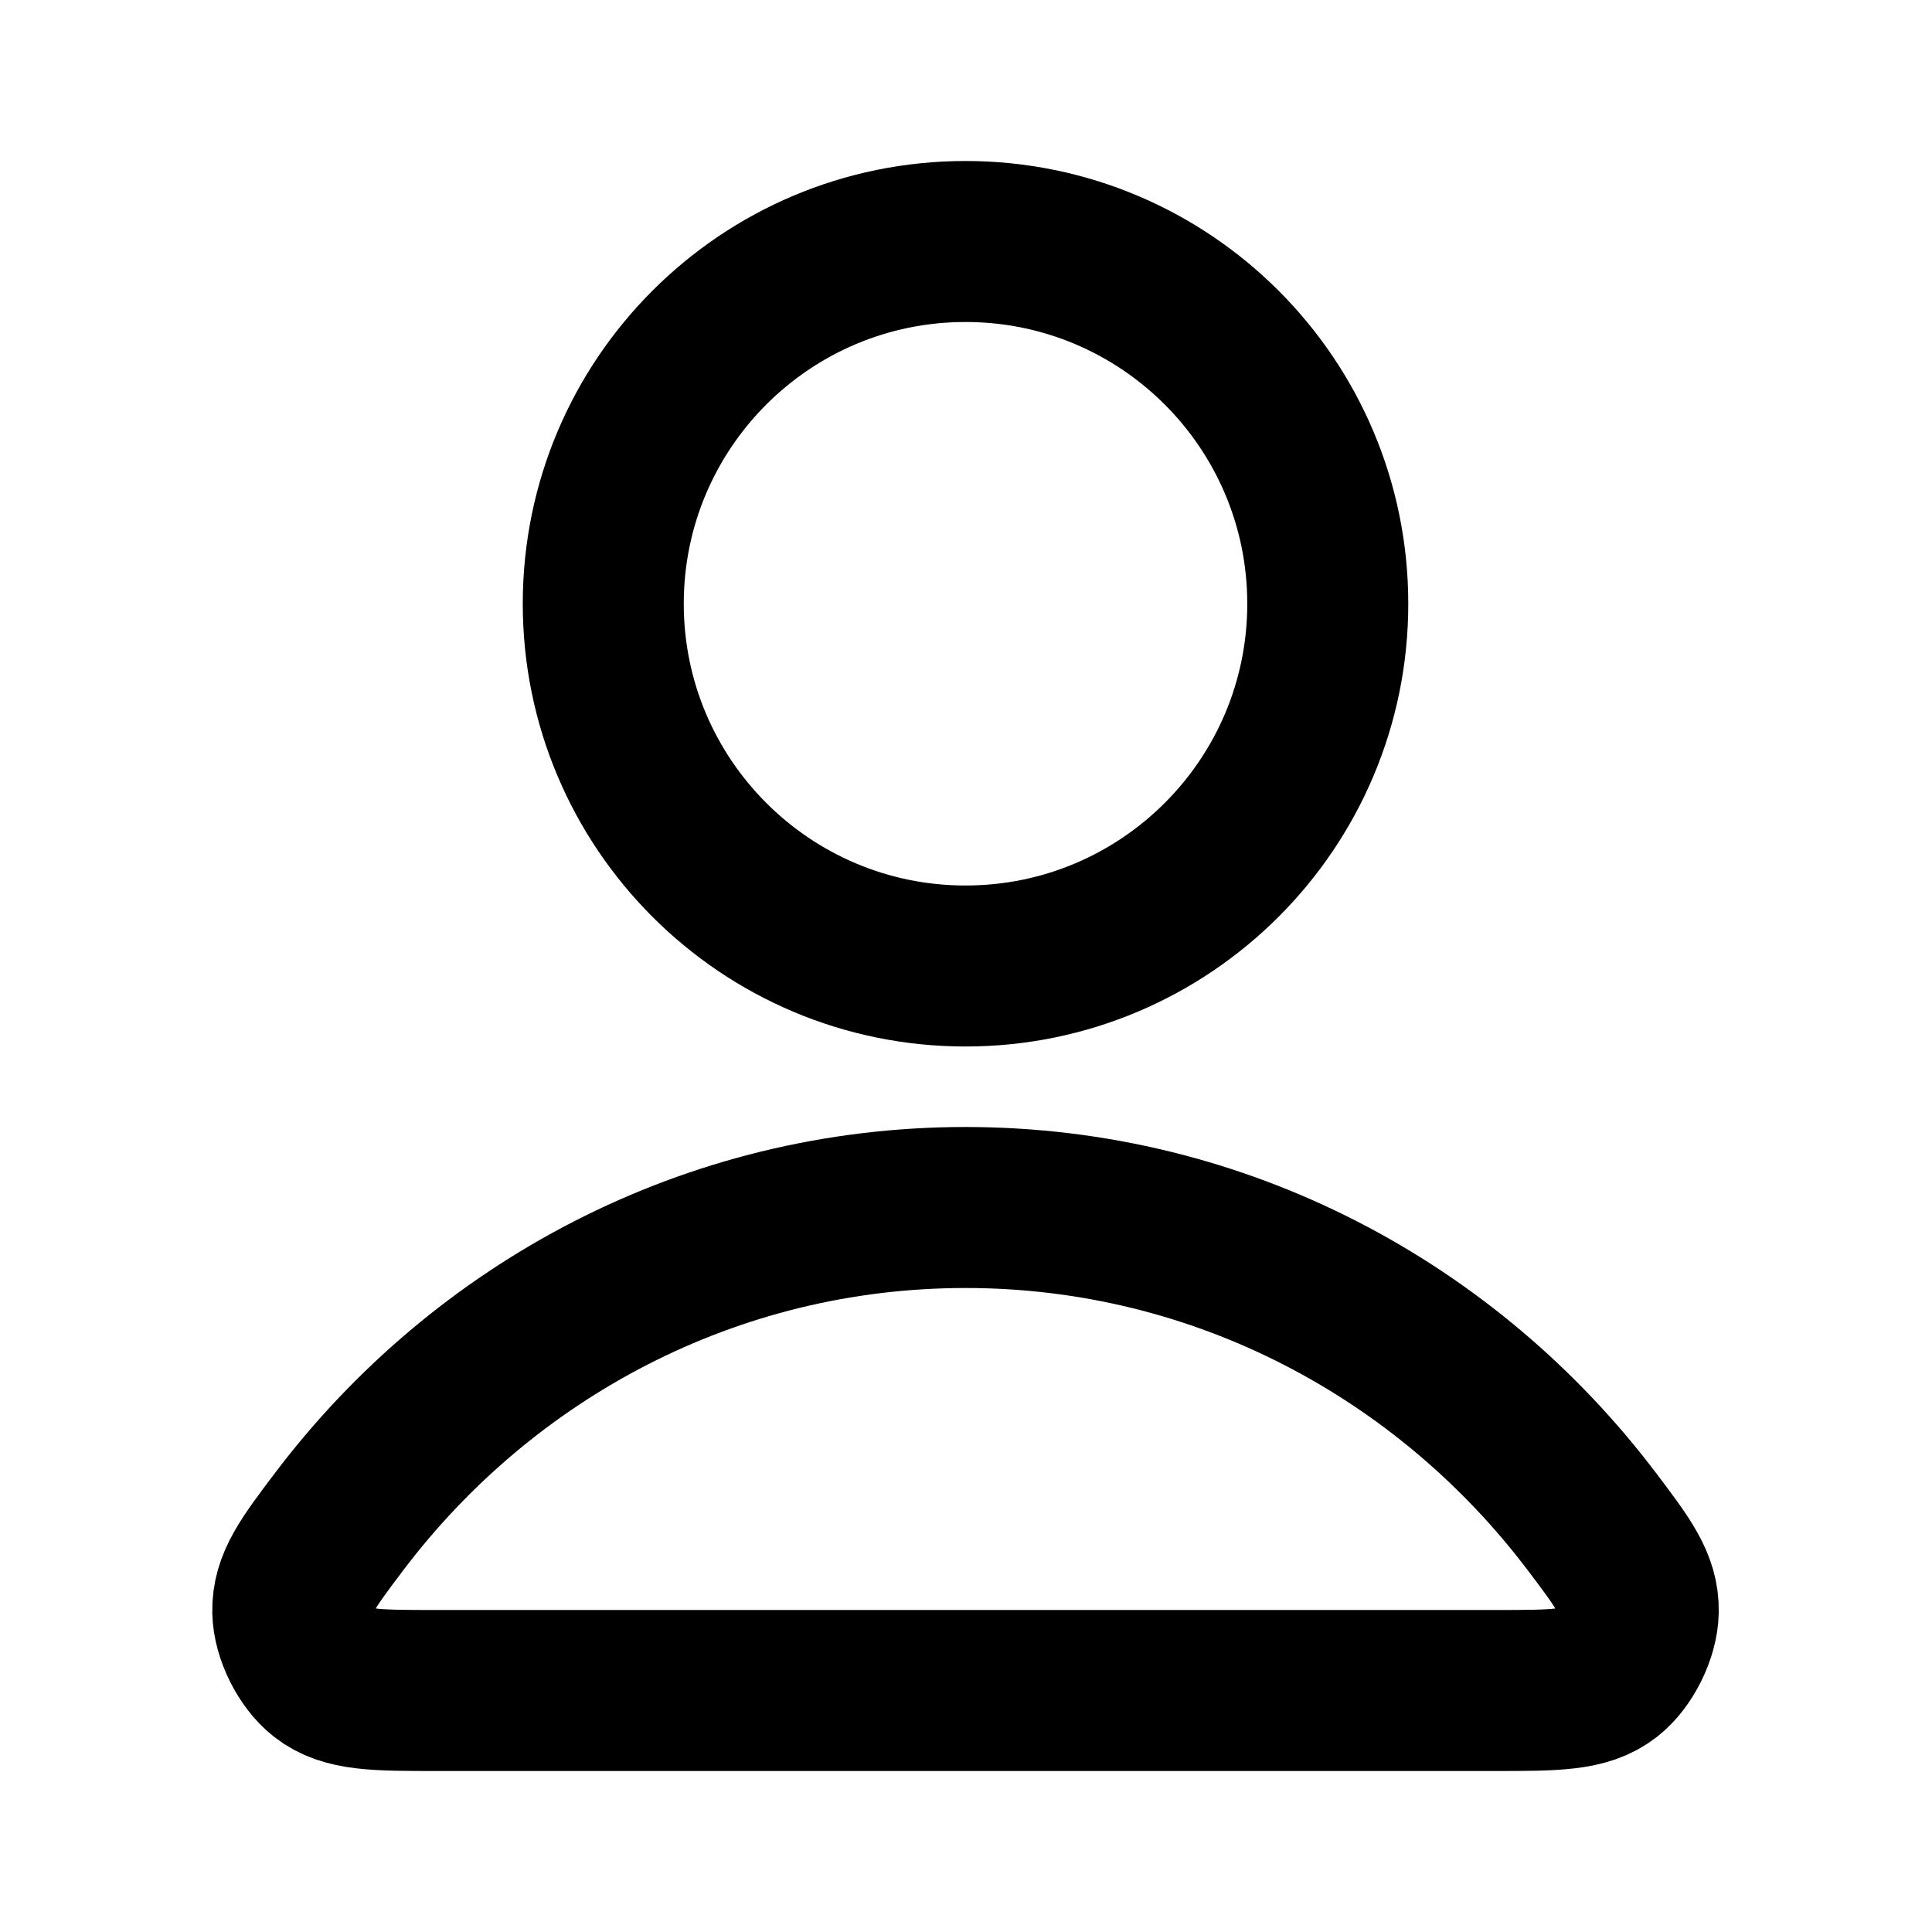
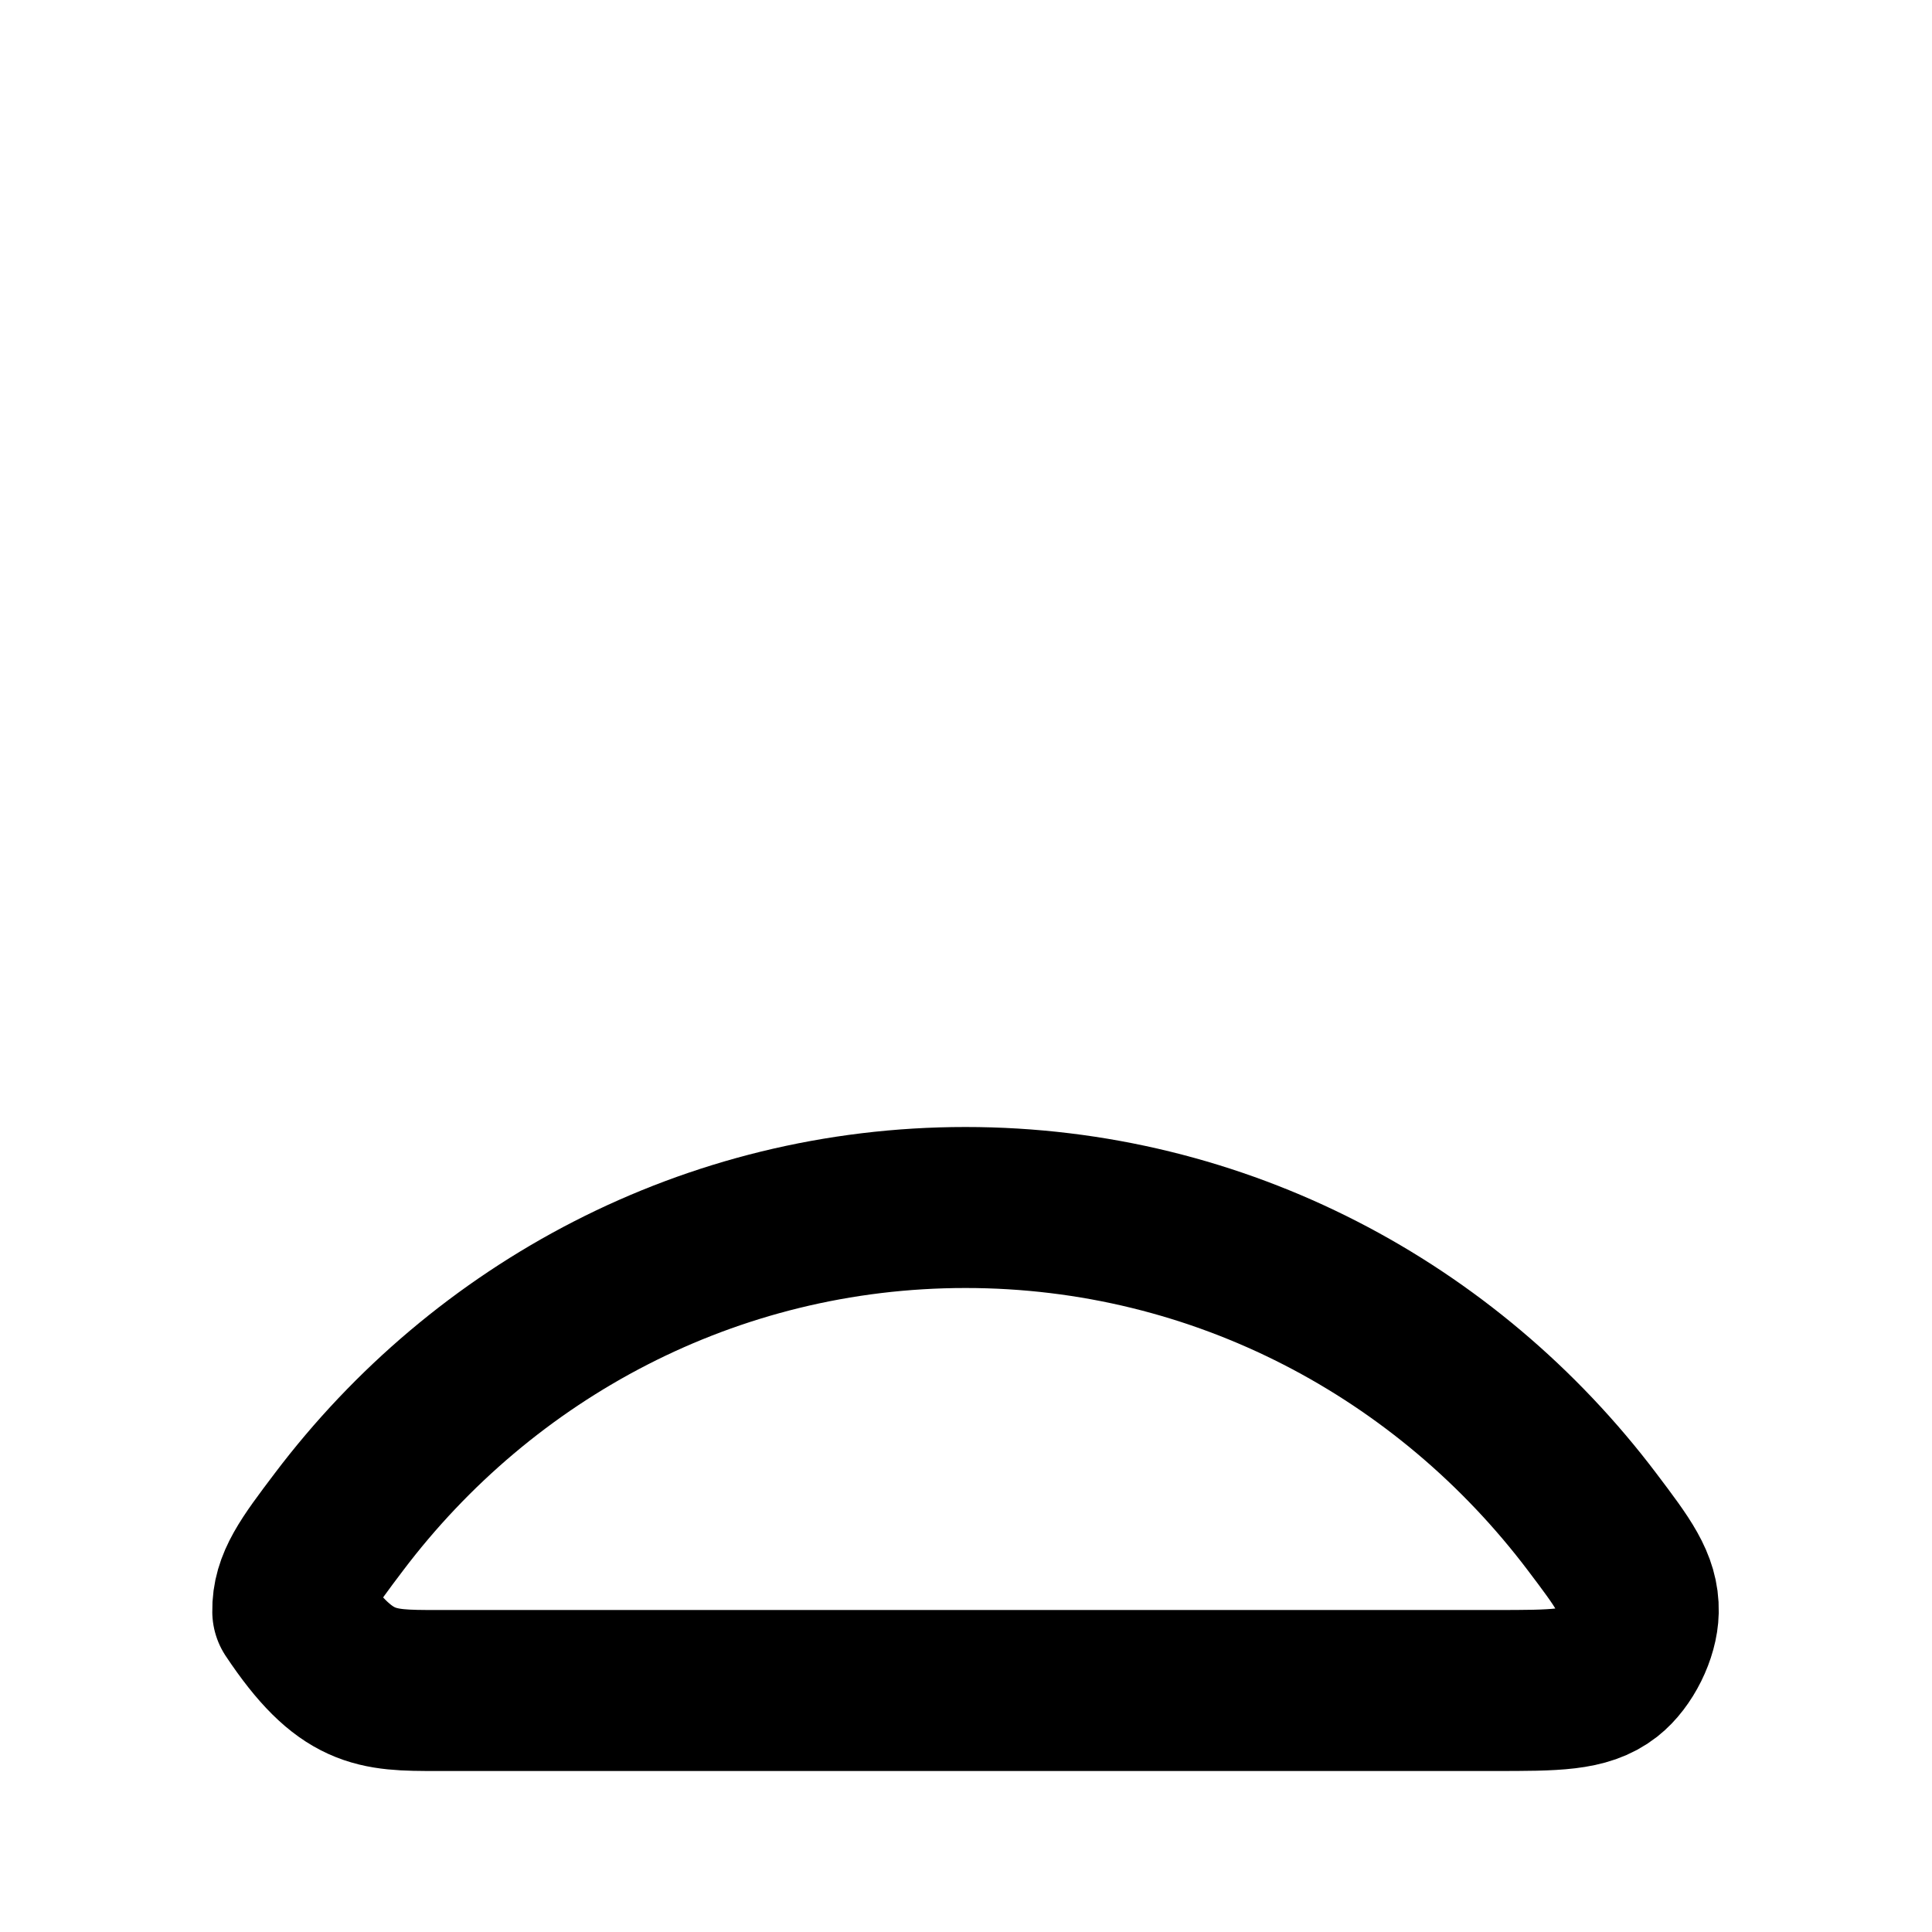
<svg xmlns="http://www.w3.org/2000/svg" width="24" height="24" viewBox="0 0 24 24" fill="none">
-   <path d="M11.994 15C8.824 15 6.005 16.531 4.21 18.906C3.824 19.417 3.631 19.673 3.637 20.018C3.642 20.285 3.809 20.622 4.02 20.787C4.291 21 4.668 21 5.421 21H18.567C19.32 21 19.697 21 19.969 20.787C20.179 20.622 20.346 20.285 20.351 20.018C20.358 19.673 20.164 19.417 19.778 18.906C17.983 16.531 15.164 15 11.994 15Z" stroke="black" stroke-width="2" stroke-linecap="round" stroke-linejoin="round" />
-   <path d="M11.994 12C14.479 12 16.494 9.985 16.494 7.5C16.494 5.015 14.479 3 11.994 3C9.509 3 7.494 5.015 7.494 7.5C7.494 9.985 9.509 12 11.994 12Z" stroke="black" stroke-width="2" stroke-linecap="round" stroke-linejoin="round" />
+   <path d="M11.994 15C8.824 15 6.005 16.531 4.21 18.906C3.824 19.417 3.631 19.673 3.637 20.018C4.291 21 4.668 21 5.421 21H18.567C19.32 21 19.697 21 19.969 20.787C20.179 20.622 20.346 20.285 20.351 20.018C20.358 19.673 20.164 19.417 19.778 18.906C17.983 16.531 15.164 15 11.994 15Z" stroke="black" stroke-width="2" stroke-linecap="round" stroke-linejoin="round" />
</svg>